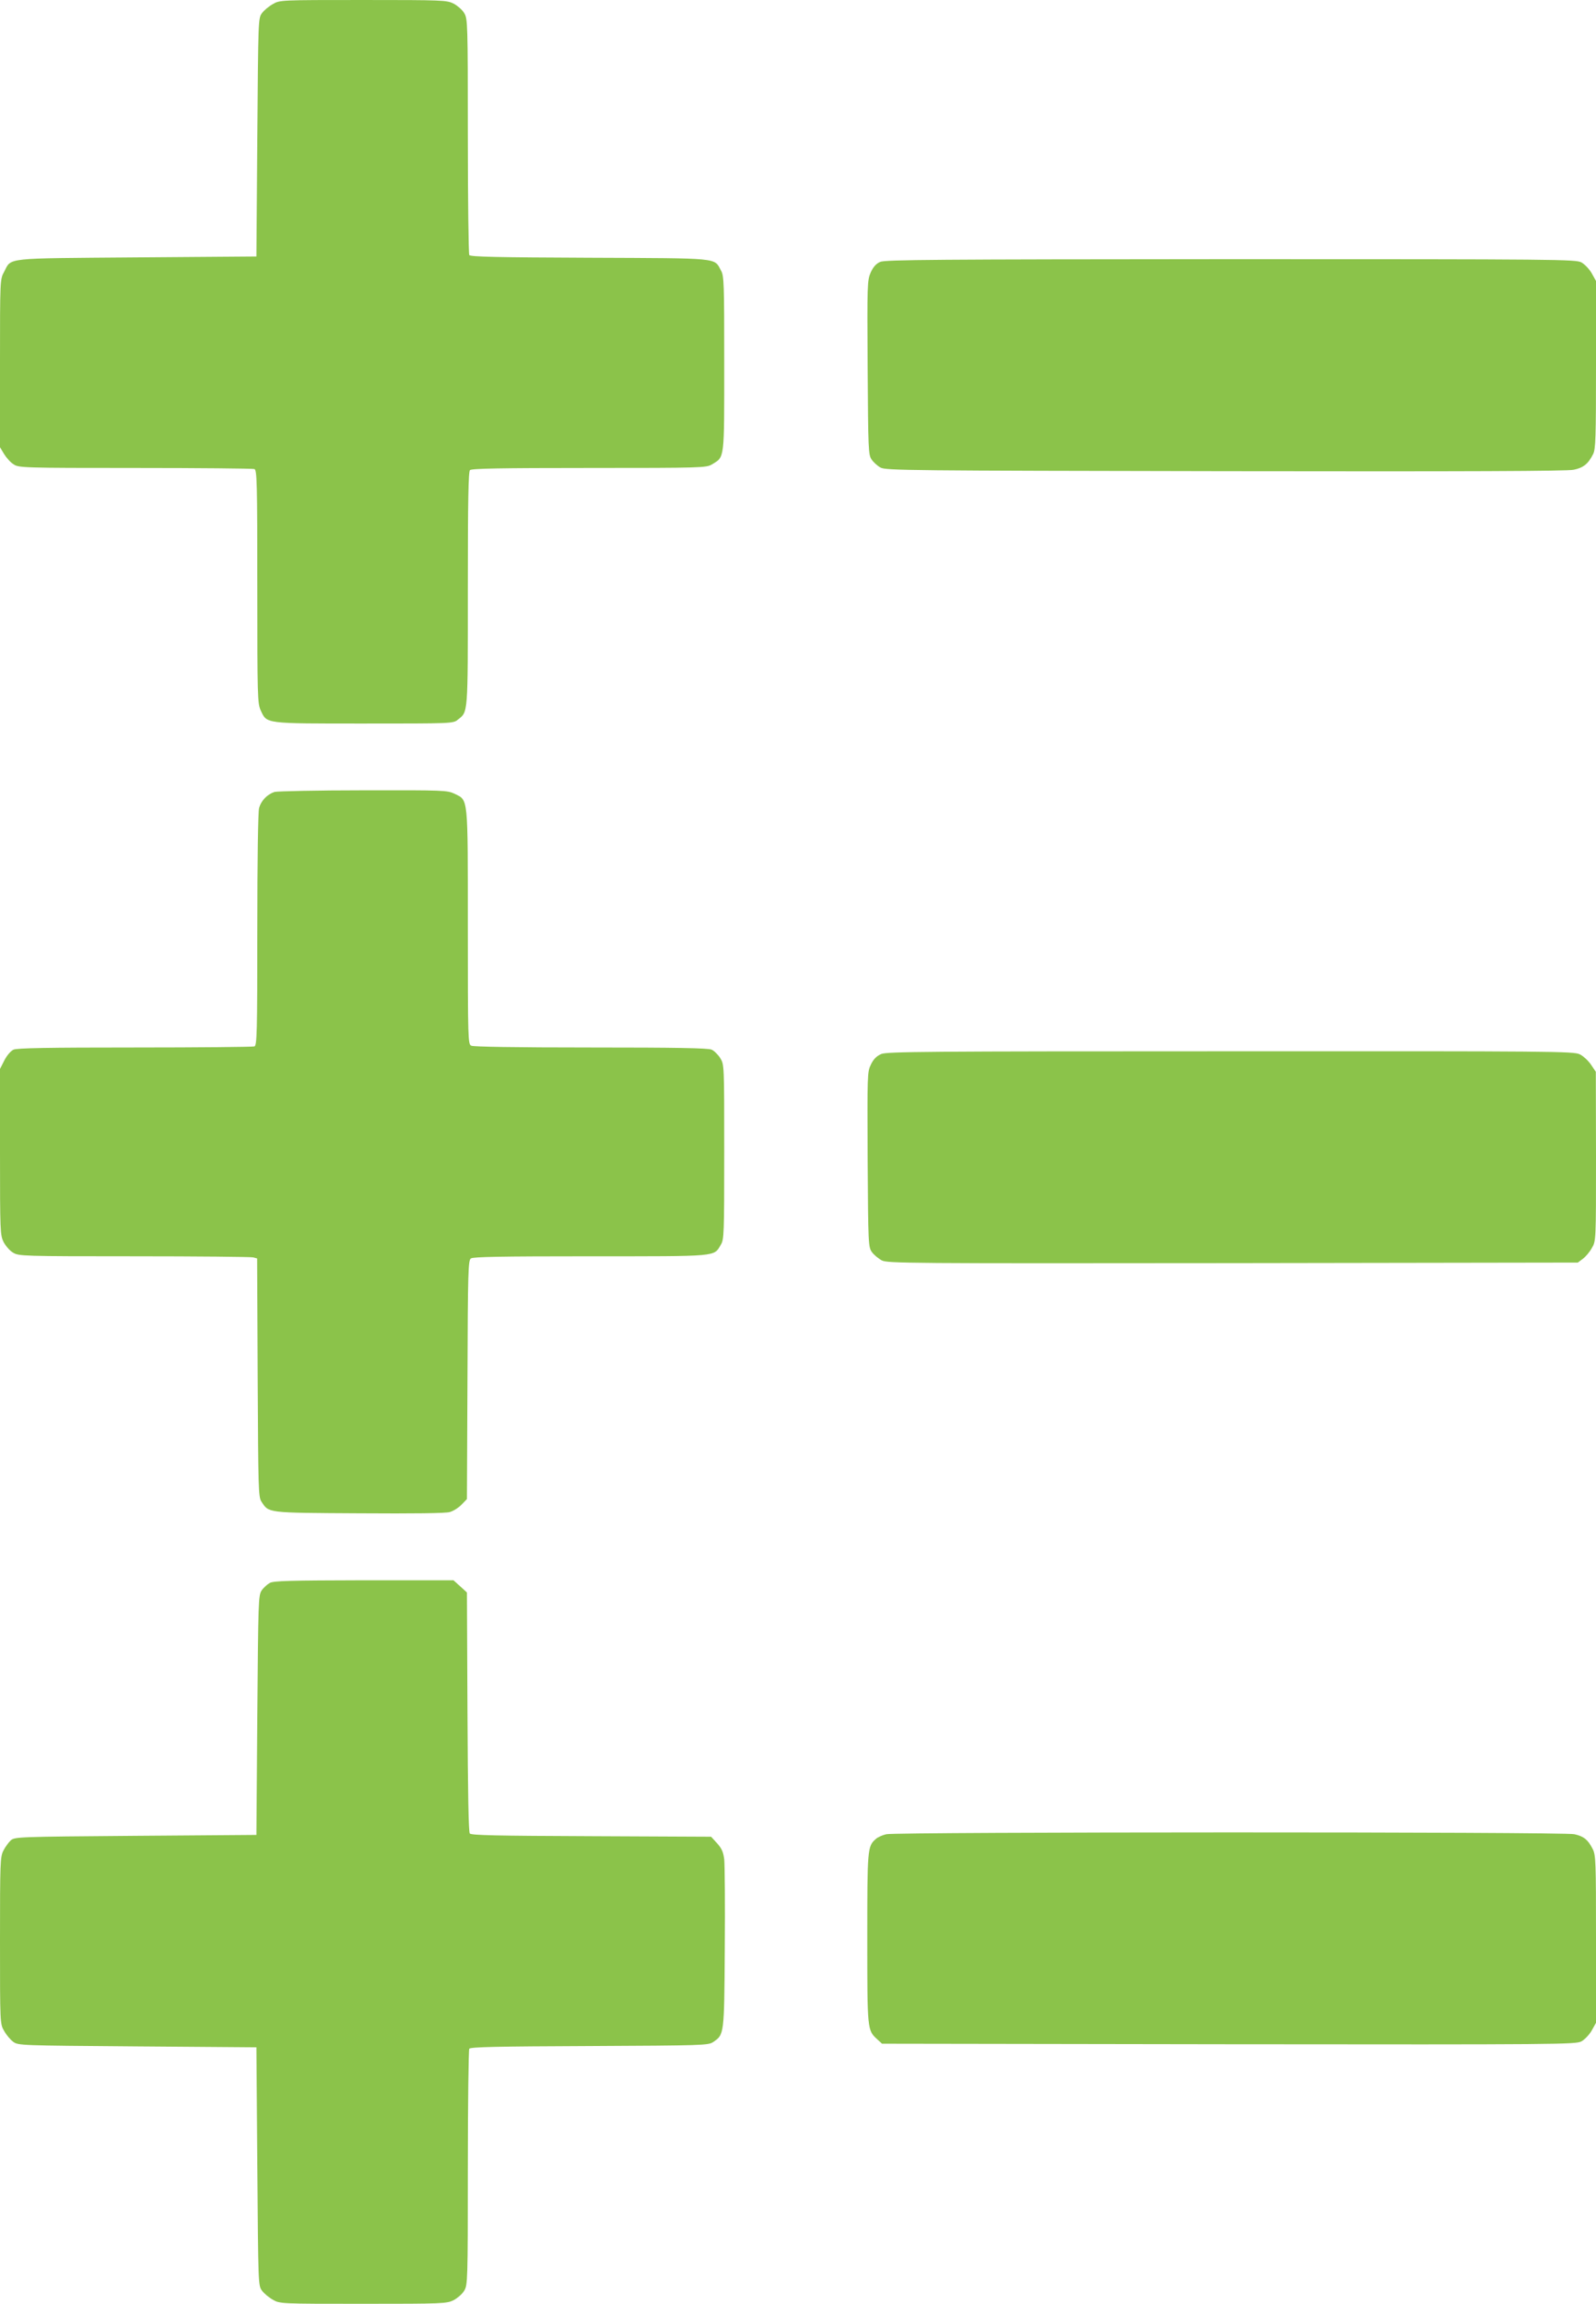
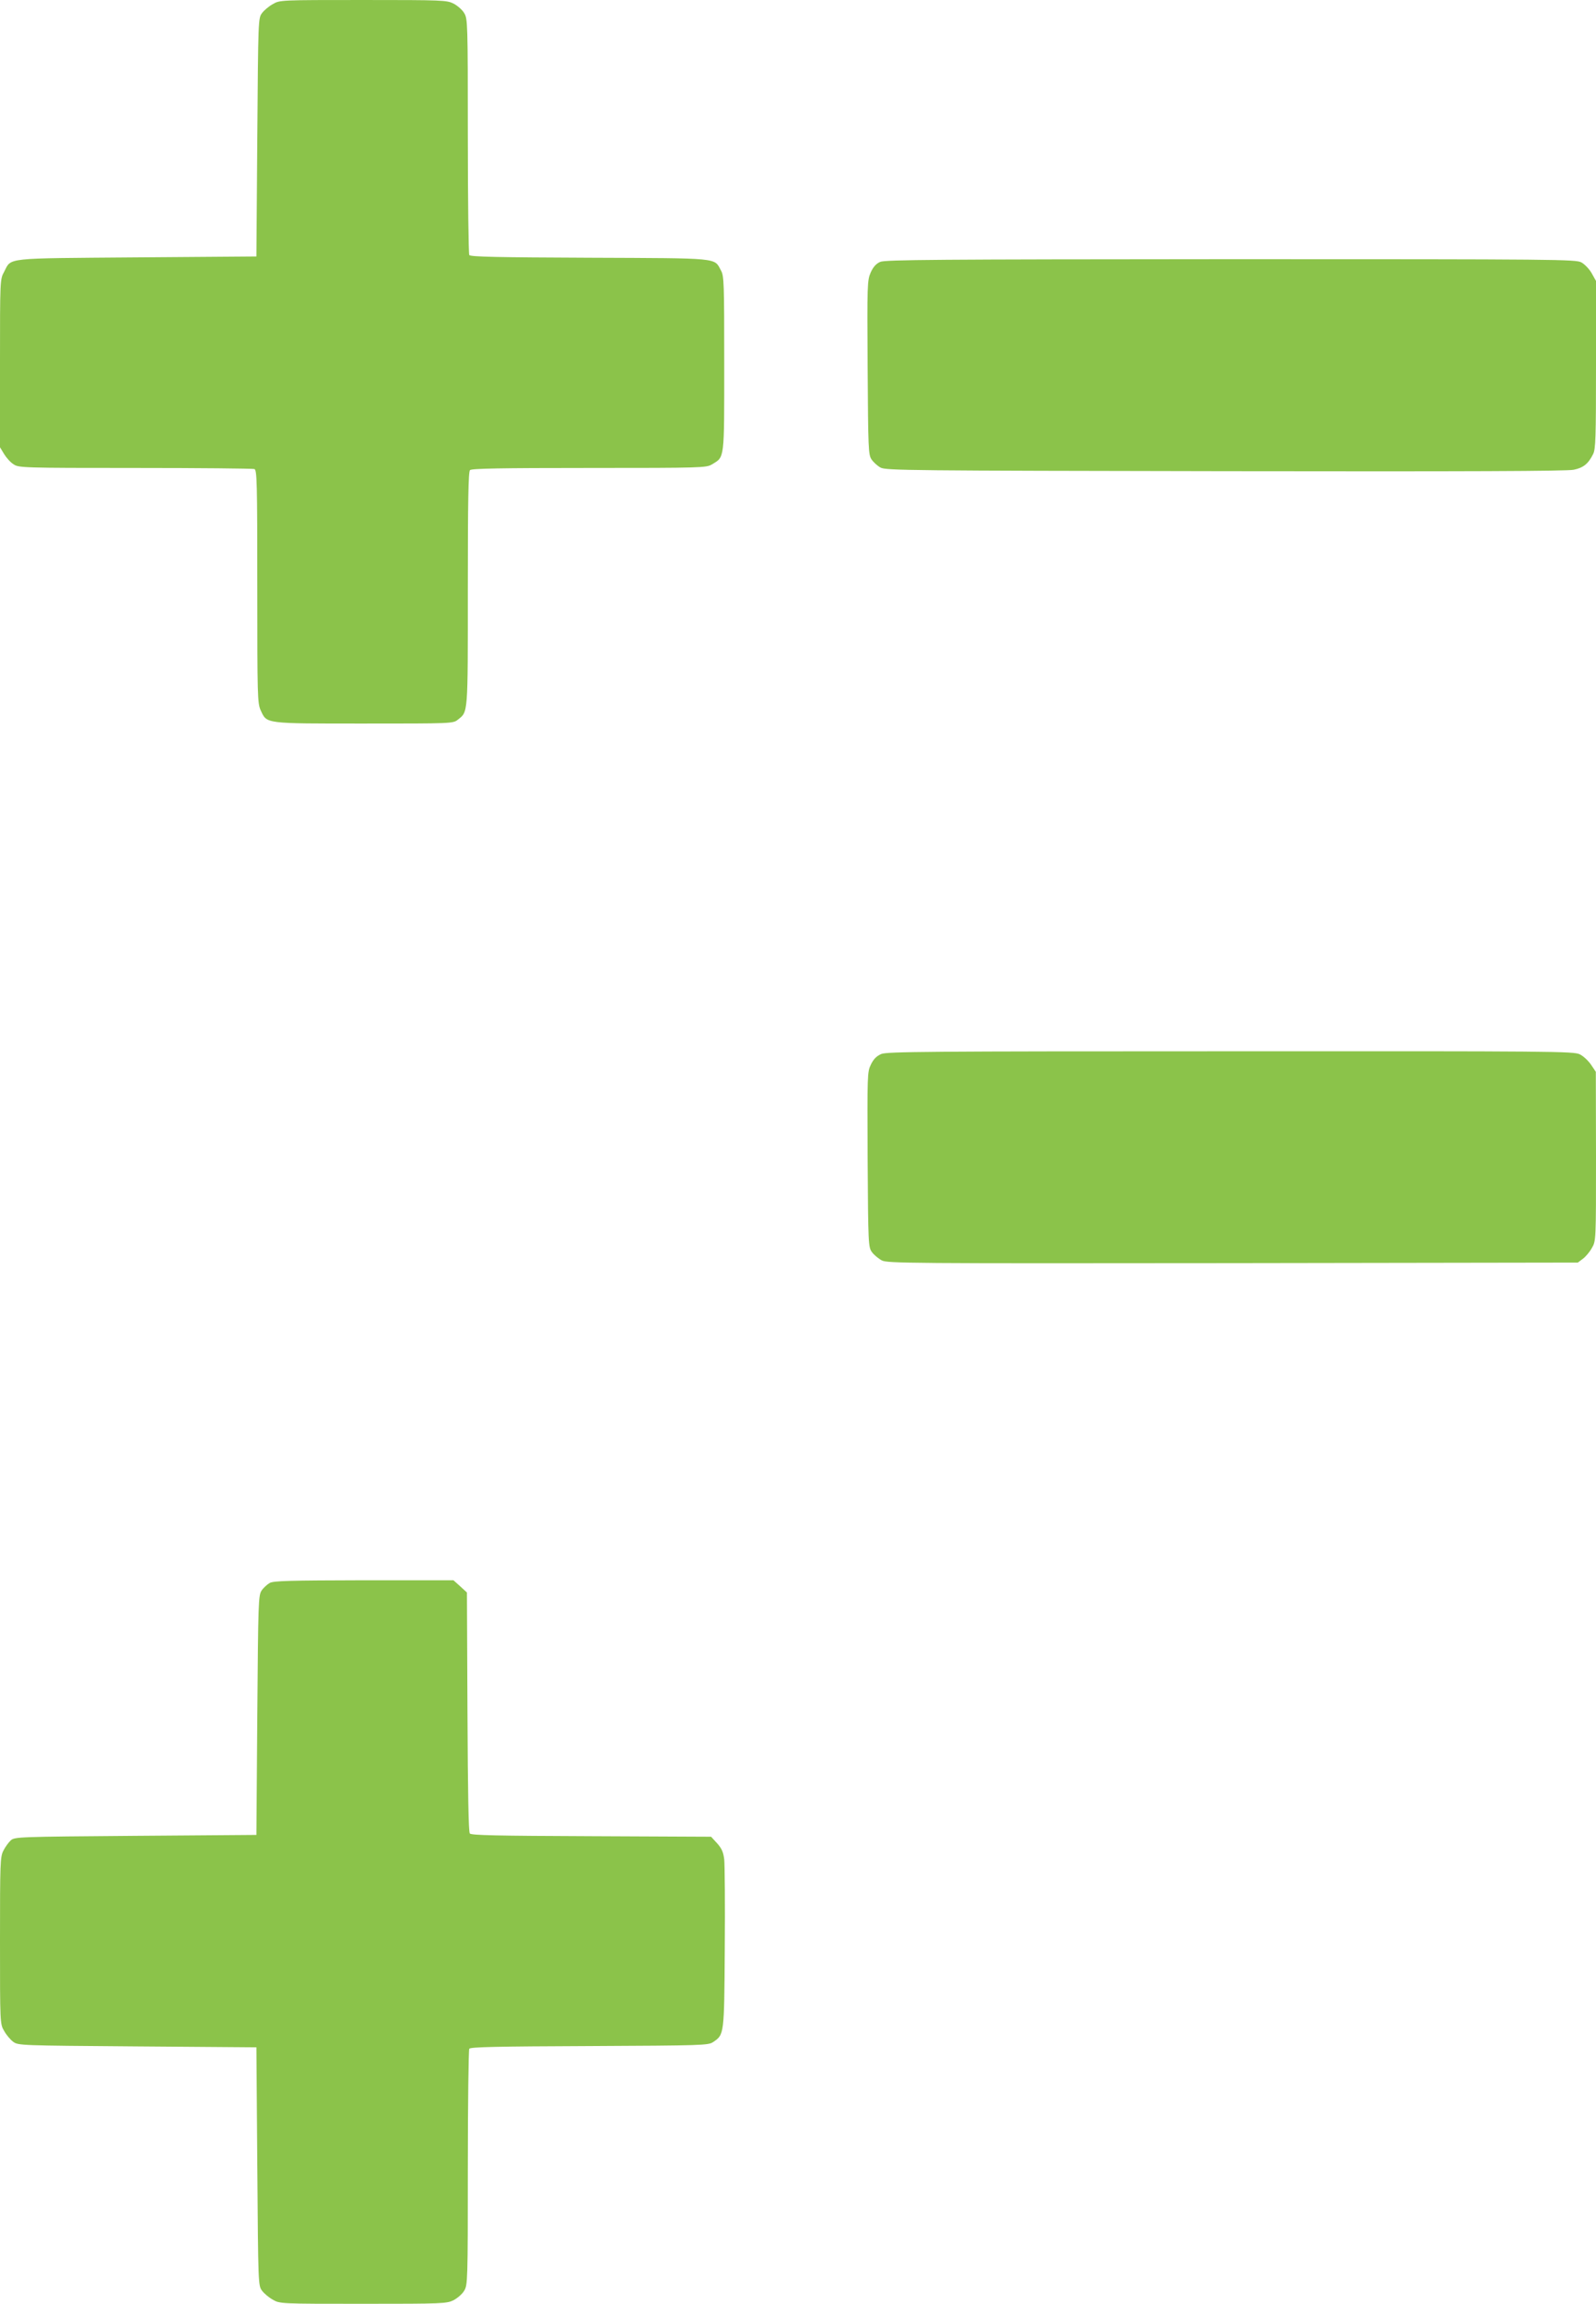
<svg xmlns="http://www.w3.org/2000/svg" version="1.0" width="887pt" height="1280pt" viewBox="0 0 887 1280" preserveAspectRatio="xMidYMid meet">
  <g transform="translate(0,1280) scale(0.1,-0.1)" fill="#8bc34a" stroke="none">
    <path d="M1516 12777 c-22 -12 -49 -35 -60 -50 -21 -28 -21 -38 -26 -690 l-5 -662 -665 -5 c-745 -6 -695 0 -737 -80 -23 -42 -23 -44 -23 -508 l0 -467 23 -38 c13 -21 36 -47 53 -57 28 -19 53 -20 676 -20 355 0 653 -3 662 -6 14 -6 16 -72 16 -653 0 -613 1 -648 19 -688 35 -75 17 -73 574 -73 486 0 495 0 521 21 58 46 56 21 56 727 0 491 3 651 12 660 9 9 170 12 663 12 627 0 651 1 682 20 71 43 68 20 68 560 0 445 -1 488 -18 517 -39 72 2 68 -731 71 -507 2 -662 5 -668 15 -4 7 -8 305 -8 662 0 627 -1 651 -20 682 -10 18 -37 41 -59 53 -39 19 -57 20 -503 20 -461 0 -463 0 -502 -23z" />
    <path d="M4892 11345 c-23 -10 -39 -28 -53 -59 -19 -44 -20 -64 -17 -528 3 -455 4 -485 22 -511 10 -15 33 -36 50 -45 29 -16 165 -17 1916 -20 1342 -2 1900 0 1936 8 54 11 81 33 108 87 14 28 16 89 16 497 l0 465 -24 43 c-13 23 -39 50 -57 60 -32 17 -122 18 -1949 18 -1638 -1 -1920 -3 -1948 -15z" />
-     <path d="M1526 8400 c-40 -13 -74 -47 -86 -89 -6 -22 -10 -284 -10 -677 0 -576 -2 -642 -16 -648 -9 -3 -308 -6 -664 -6 -483 0 -656 -3 -675 -12 -15 -7 -37 -32 -51 -60 l-24 -47 0 -461 c0 -444 1 -462 20 -501 12 -22 35 -49 53 -59 31 -19 54 -20 672 -20 352 0 650 -3 662 -6 l22 -6 3 -662 c3 -613 4 -664 21 -689 42 -64 25 -62 542 -65 304 -2 482 0 505 7 20 6 49 24 65 41 l30 31 3 662 c2 607 4 663 19 675 13 9 162 12 666 12 717 0 683 -3 723 64 18 29 19 58 19 516 0 484 0 485 -22 521 -12 19 -34 41 -48 47 -19 9 -199 12 -671 12 -426 0 -652 4 -665 10 -18 10 -19 28 -19 661 0 734 3 701 -74 739 -41 19 -58 20 -507 19 -255 0 -477 -5 -493 -9z" />
    <path d="M4898 6944 c-27 -12 -43 -28 -58 -59 -20 -41 -20 -54 -18 -528 3 -473 4 -486 24 -514 11 -15 36 -36 55 -46 32 -16 141 -17 1951 -15 l1917 3 28 21 c15 11 38 38 50 60 23 39 23 41 23 509 l-1 470 -27 40 c-15 22 -43 48 -62 57 -33 17 -146 18 -1940 17 -1690 0 -1909 -2 -1942 -15z" />
    <path d="M1499 4005 c-14 -8 -35 -27 -45 -42 -18 -27 -19 -62 -24 -693 l-5 -665 -671 -5 c-654 -5 -672 -6 -694 -25 -12 -11 -31 -37 -41 -57 -18 -35 -19 -65 -19 -500 0 -461 0 -463 23 -502 12 -22 35 -49 50 -60 28 -21 38 -21 690 -26 l662 -5 5 -662 c5 -652 5 -662 26 -690 11 -15 38 -38 60 -50 39 -23 41 -23 502 -23 446 0 464 1 503 20 22 12 49 35 59 53 19 31 20 55 20 682 0 358 4 655 8 662 6 10 161 13 667 15 629 3 661 4 688 22 62 42 62 38 65 521 2 242 0 464 -3 494 -5 41 -14 61 -40 90 l-33 36 -665 3 c-532 2 -667 5 -676 15 -7 9 -11 219 -13 676 l-3 663 -37 34 -38 34 -497 0 c-410 -1 -503 -3 -524 -15z" />
-     <path d="M4926 2609 c-22 -5 -49 -17 -59 -27 -46 -40 -47 -55 -47 -552 0 -509 0 -510 55 -560 l27 -25 1926 -3 c1843 -2 1928 -1 1961 16 18 10 44 37 57 60 l24 43 0 465 c0 436 -1 467 -19 502 -26 51 -49 69 -101 81 -58 14 -3767 13 -3824 0z" />
  </g>
</svg>